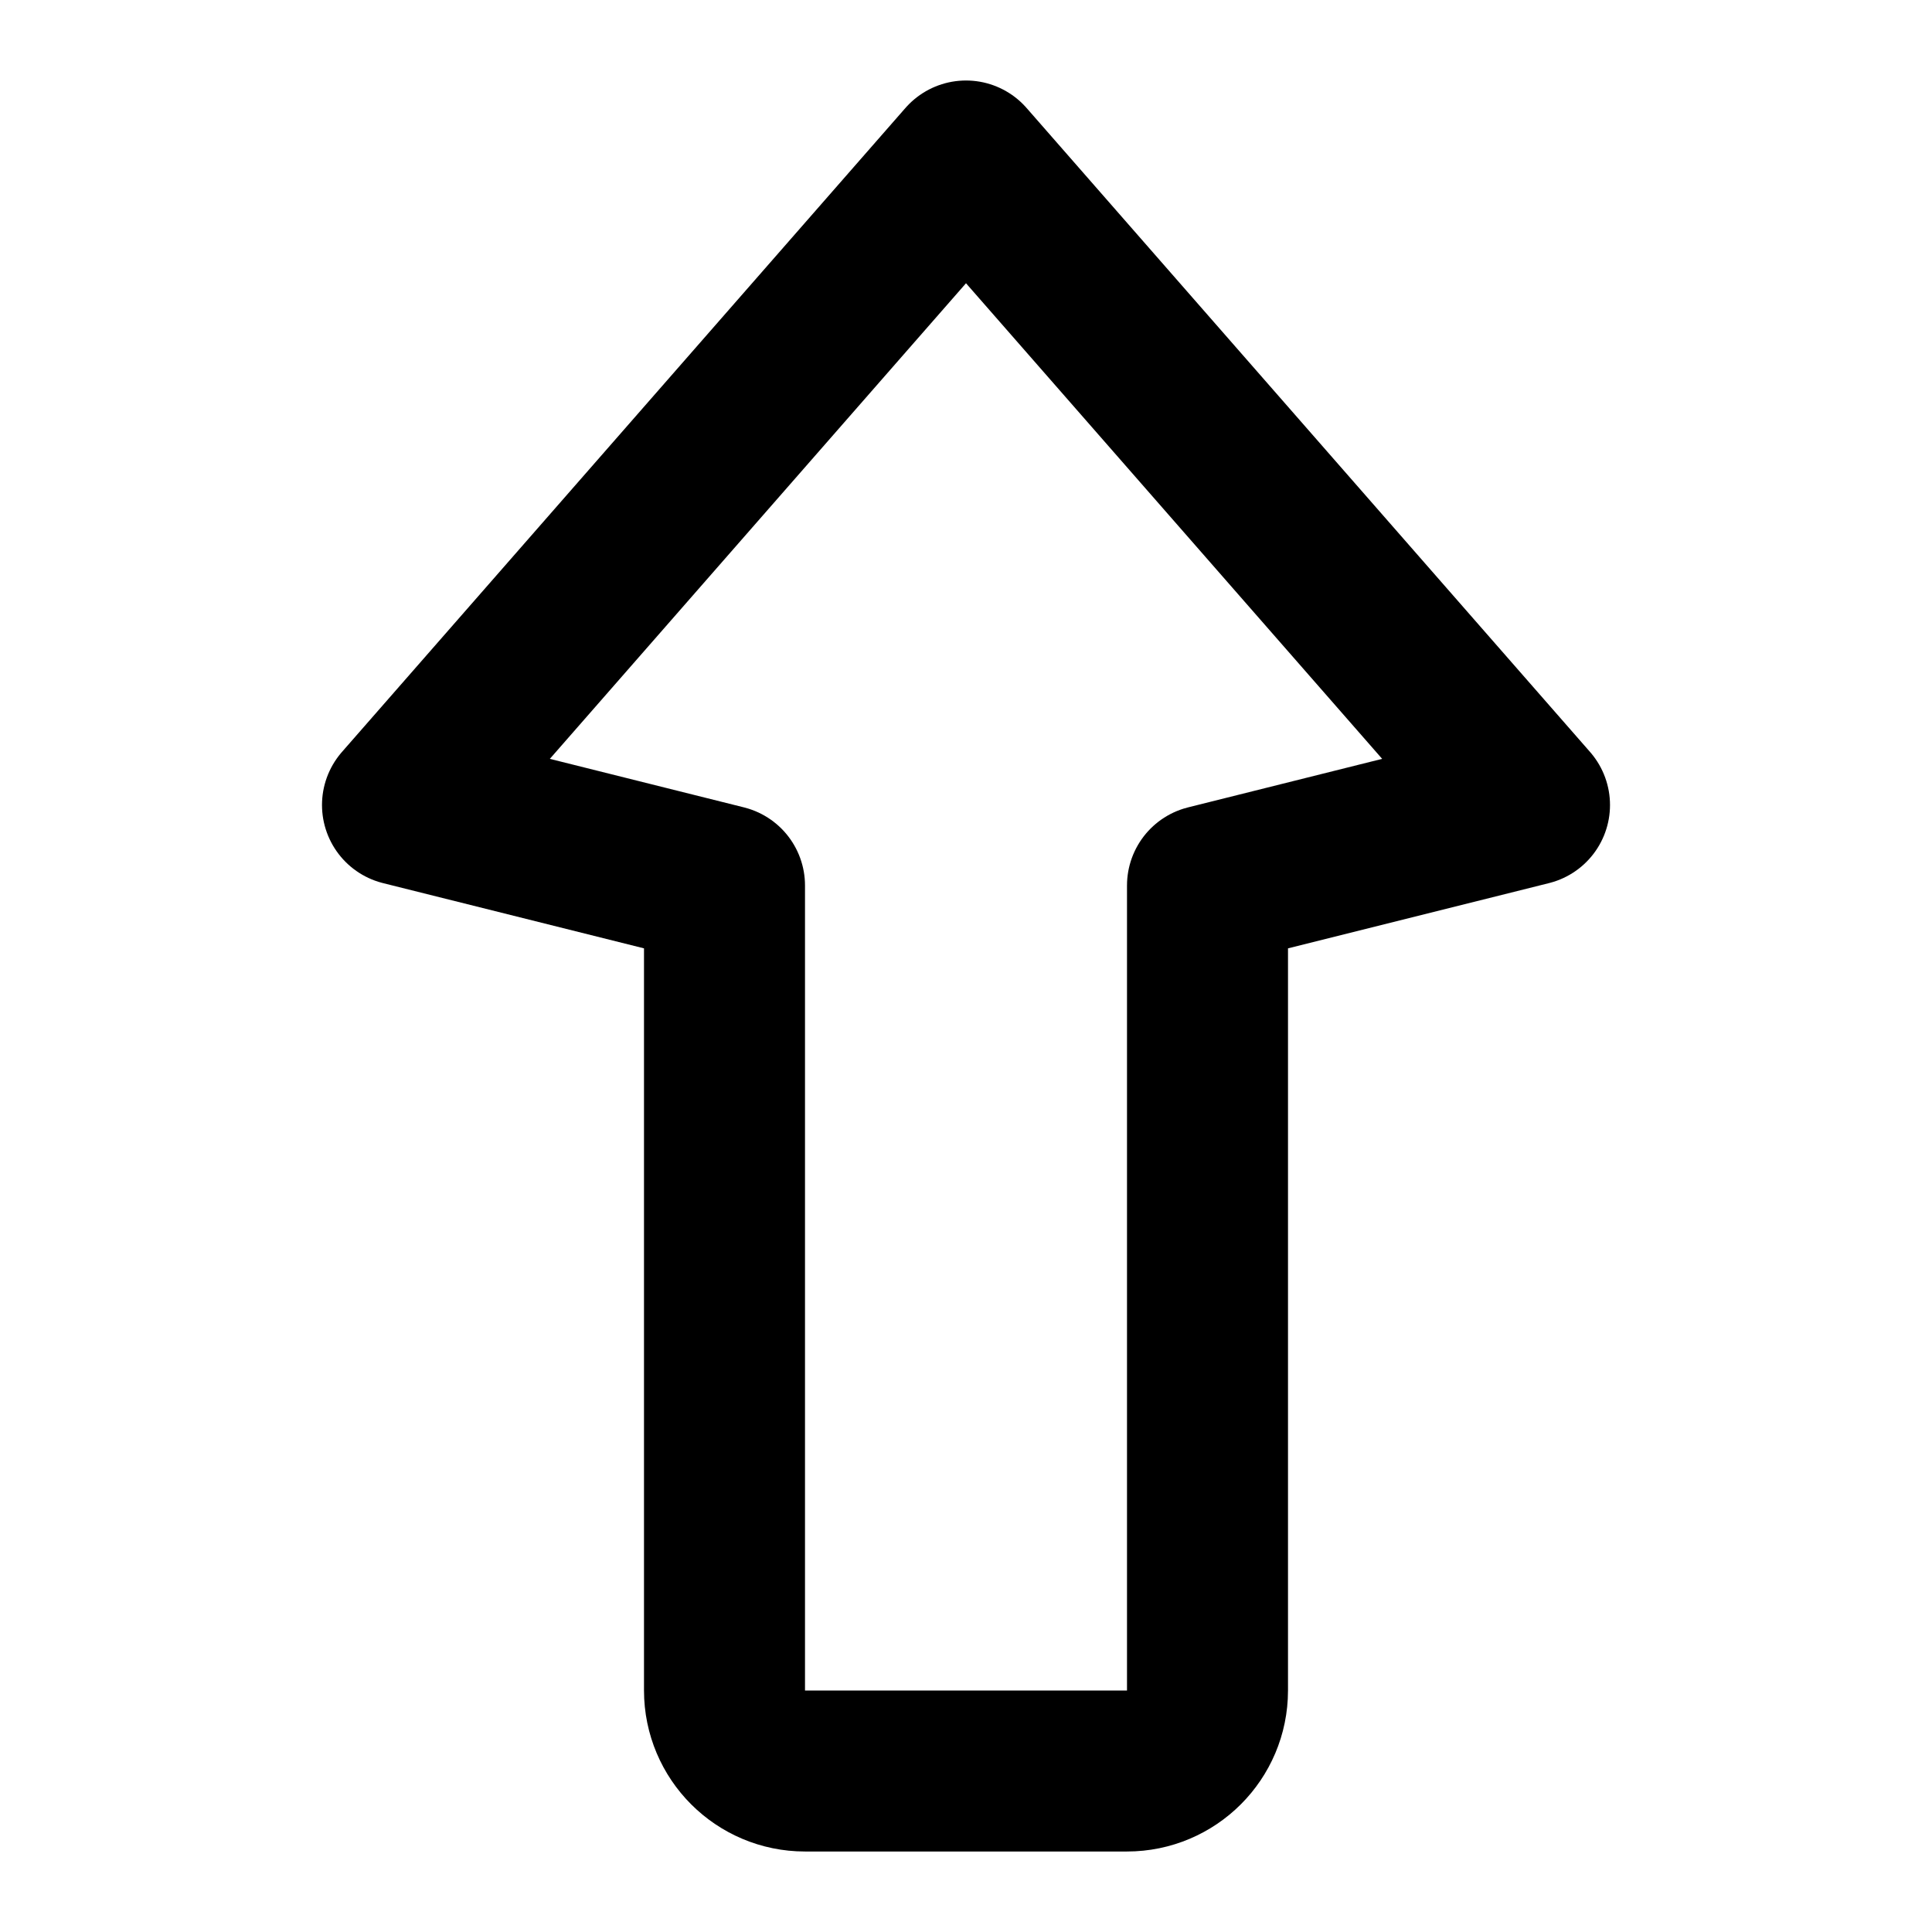
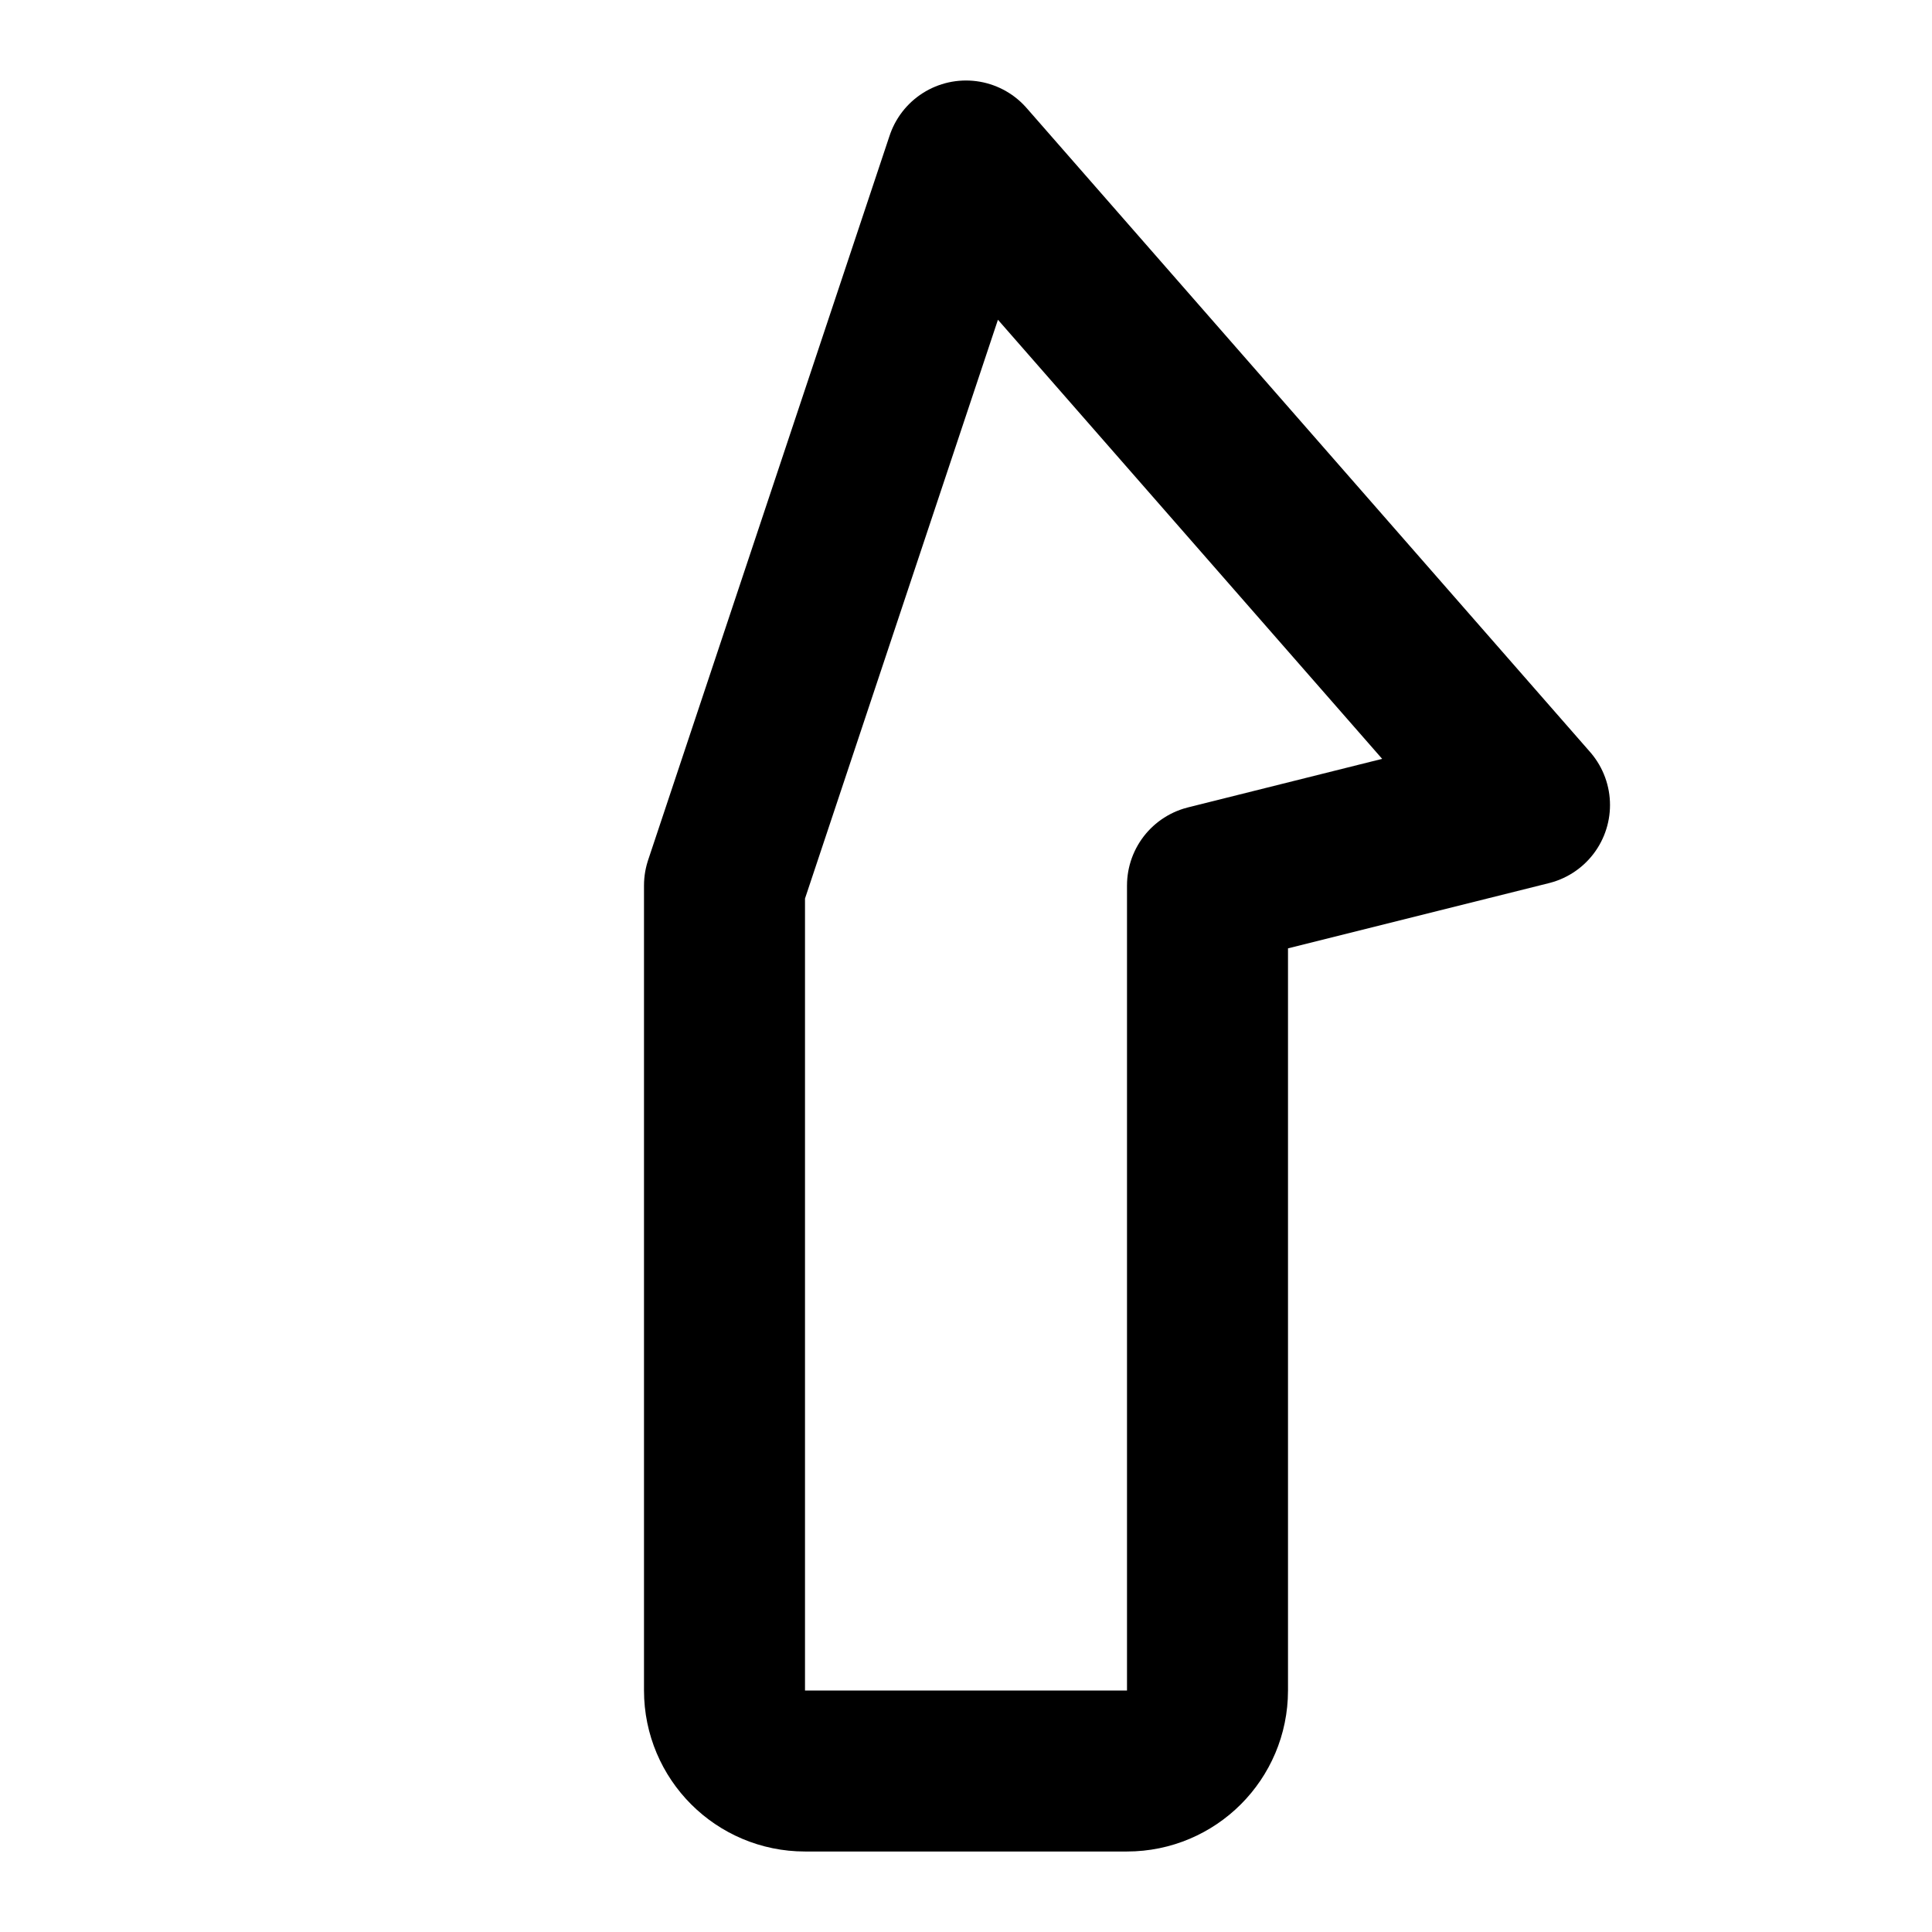
<svg xmlns="http://www.w3.org/2000/svg" width="24" height="24" viewBox="0 0 24 24" fill="none">
-   <path d="M10 22H12H14C14.552 22 15 21.552 15 21V11L19 10L12 2L5 10L9 11V21C9 21.552 9.448 22 10 22Z" stroke="black" stroke-width="2" stroke-linecap="round" stroke-linejoin="round" />
+   <path d="M10 22H12H14C14.552 22 15 21.552 15 21V11L19 10L12 2L9 11V21C9 21.552 9.448 22 10 22Z" stroke="black" stroke-width="2" stroke-linecap="round" stroke-linejoin="round" />
</svg>